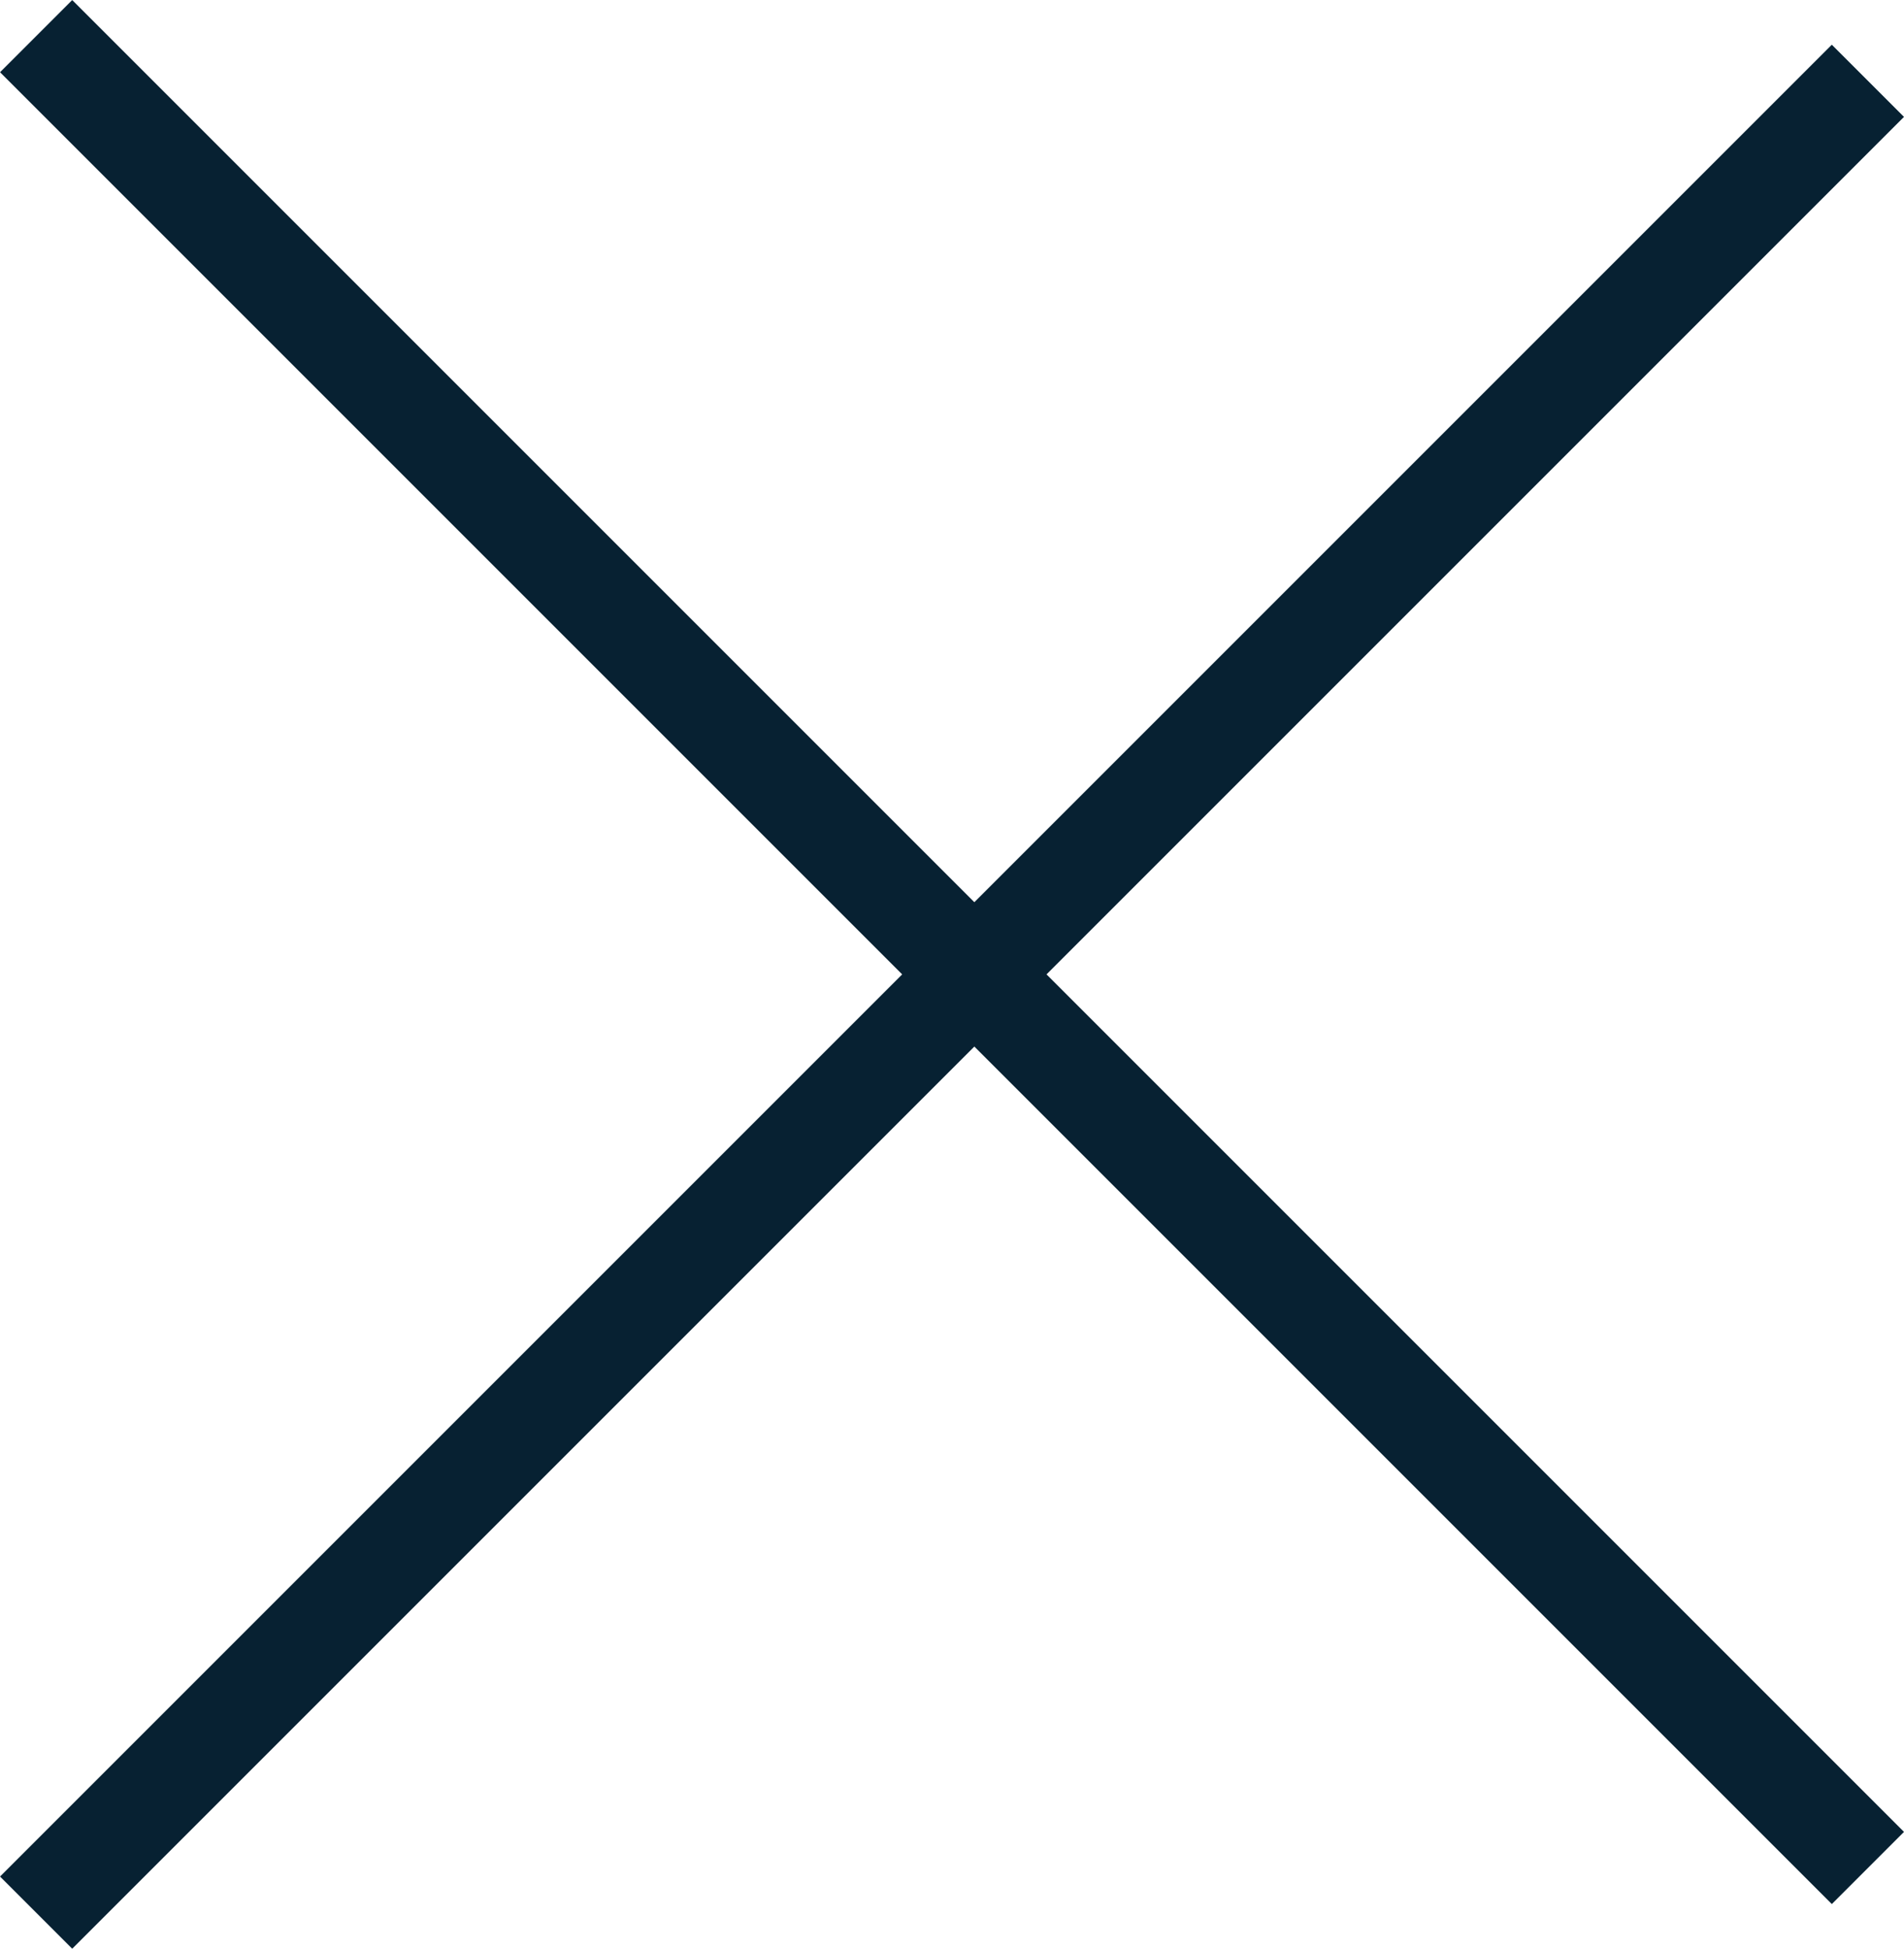
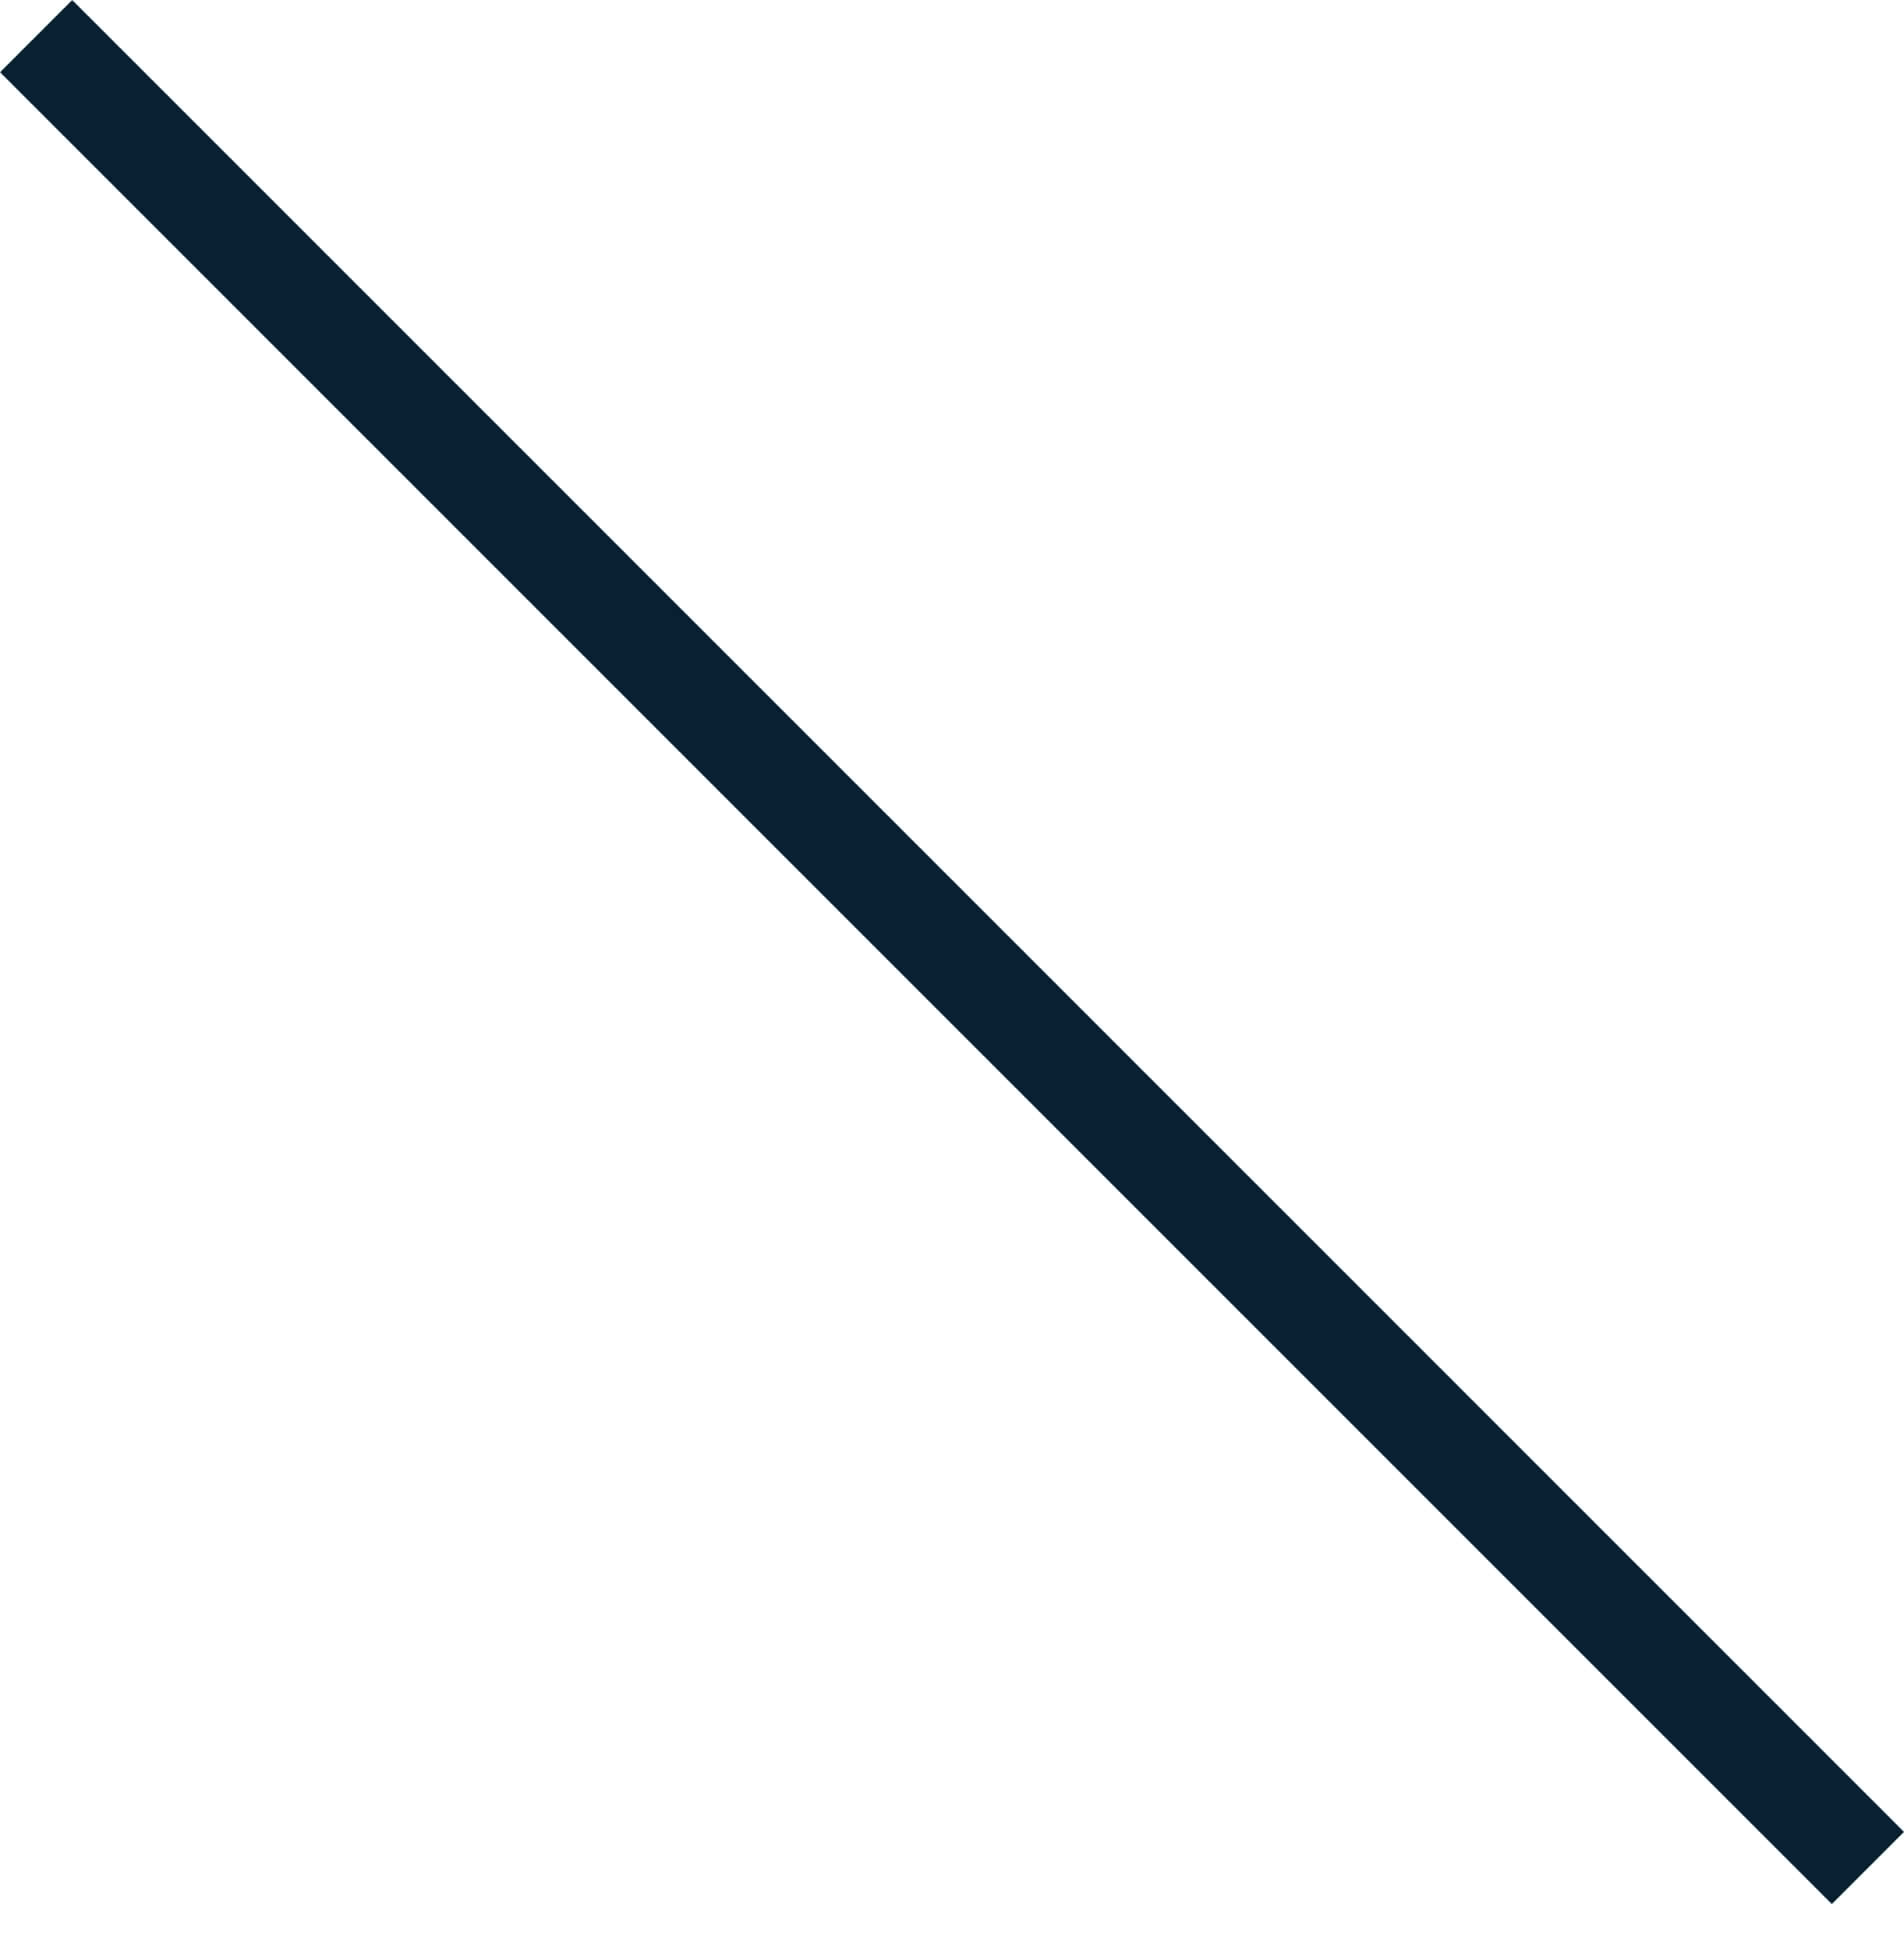
<svg xmlns="http://www.w3.org/2000/svg" width="18.654" height="19.092" viewBox="0 0 18.654 19.092">
  <g id="Grupo_993" data-name="Grupo 993" transform="translate(-89.363 -50.495)">
    <line id="Línea_14" data-name="Línea 14" x2="25.38" transform="translate(89.717 50.849) rotate(45)" fill="none" stroke="#072132" stroke-width="1" />
-     <path id="Trazado_219" data-name="Trazado 219" d="M0,0H25.38" transform="translate(89.717 69.233) rotate(-45)" fill="none" stroke="#072132" stroke-width="1" />
  </g>
</svg>